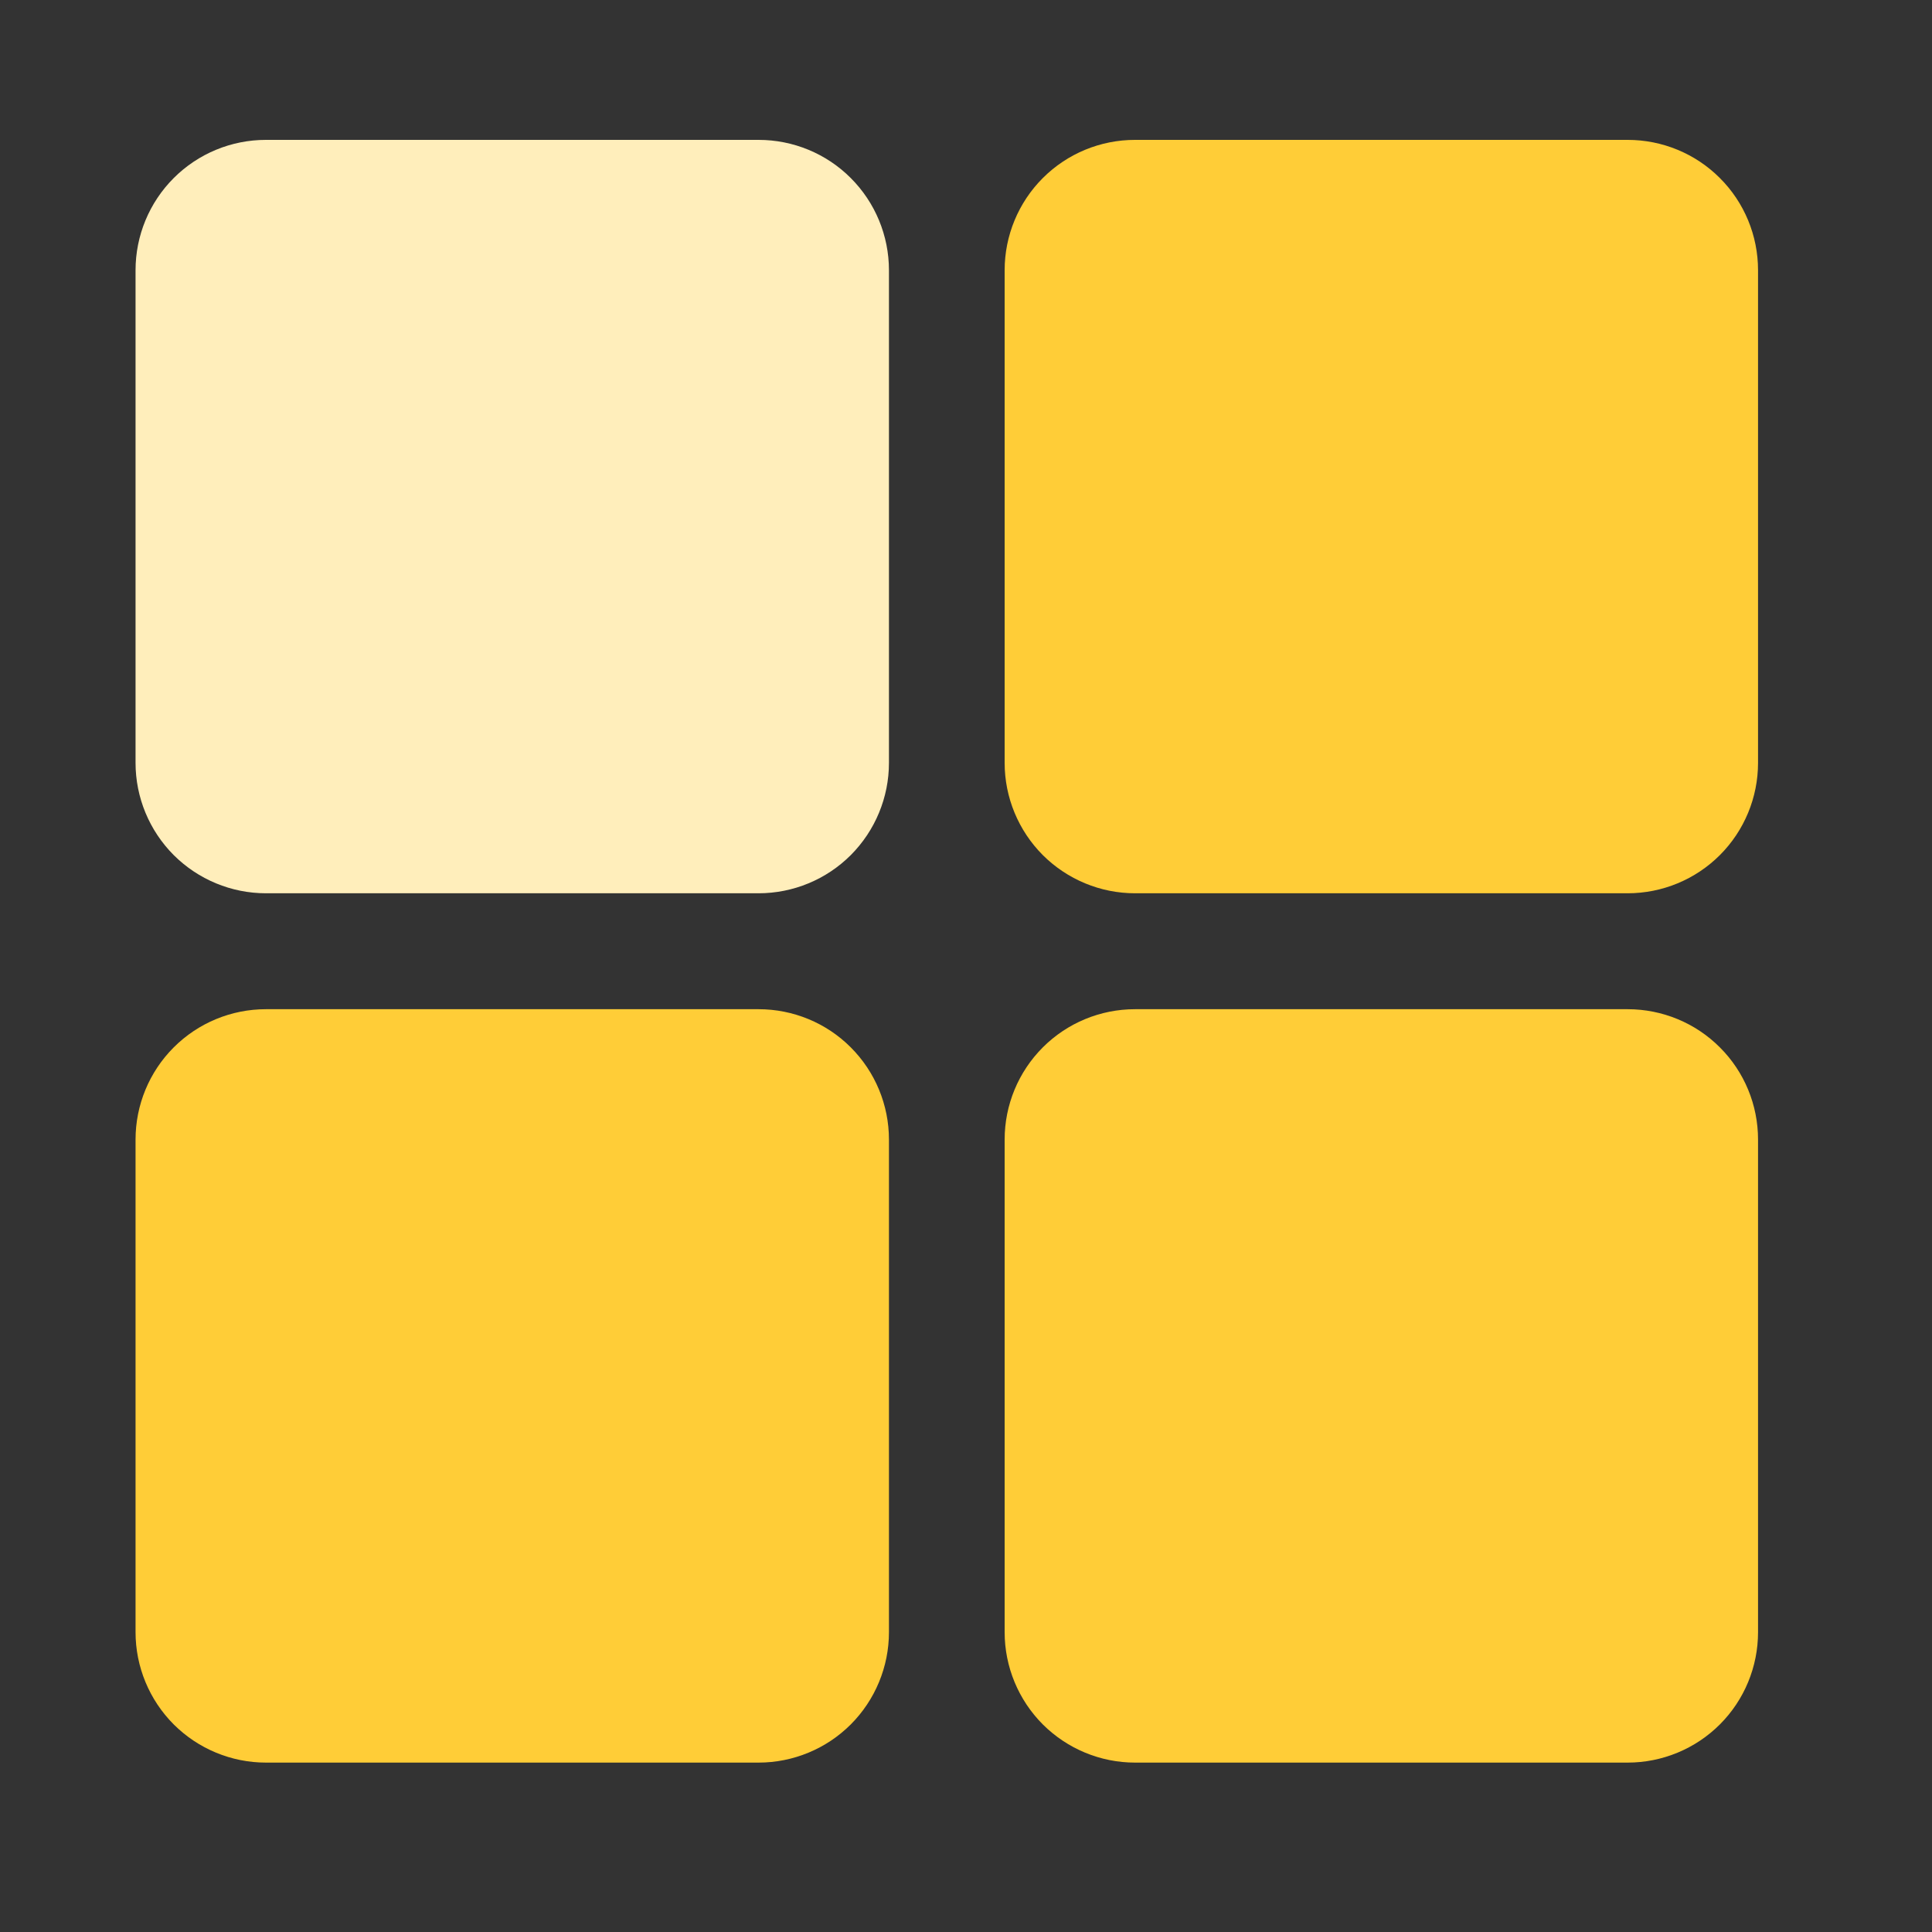
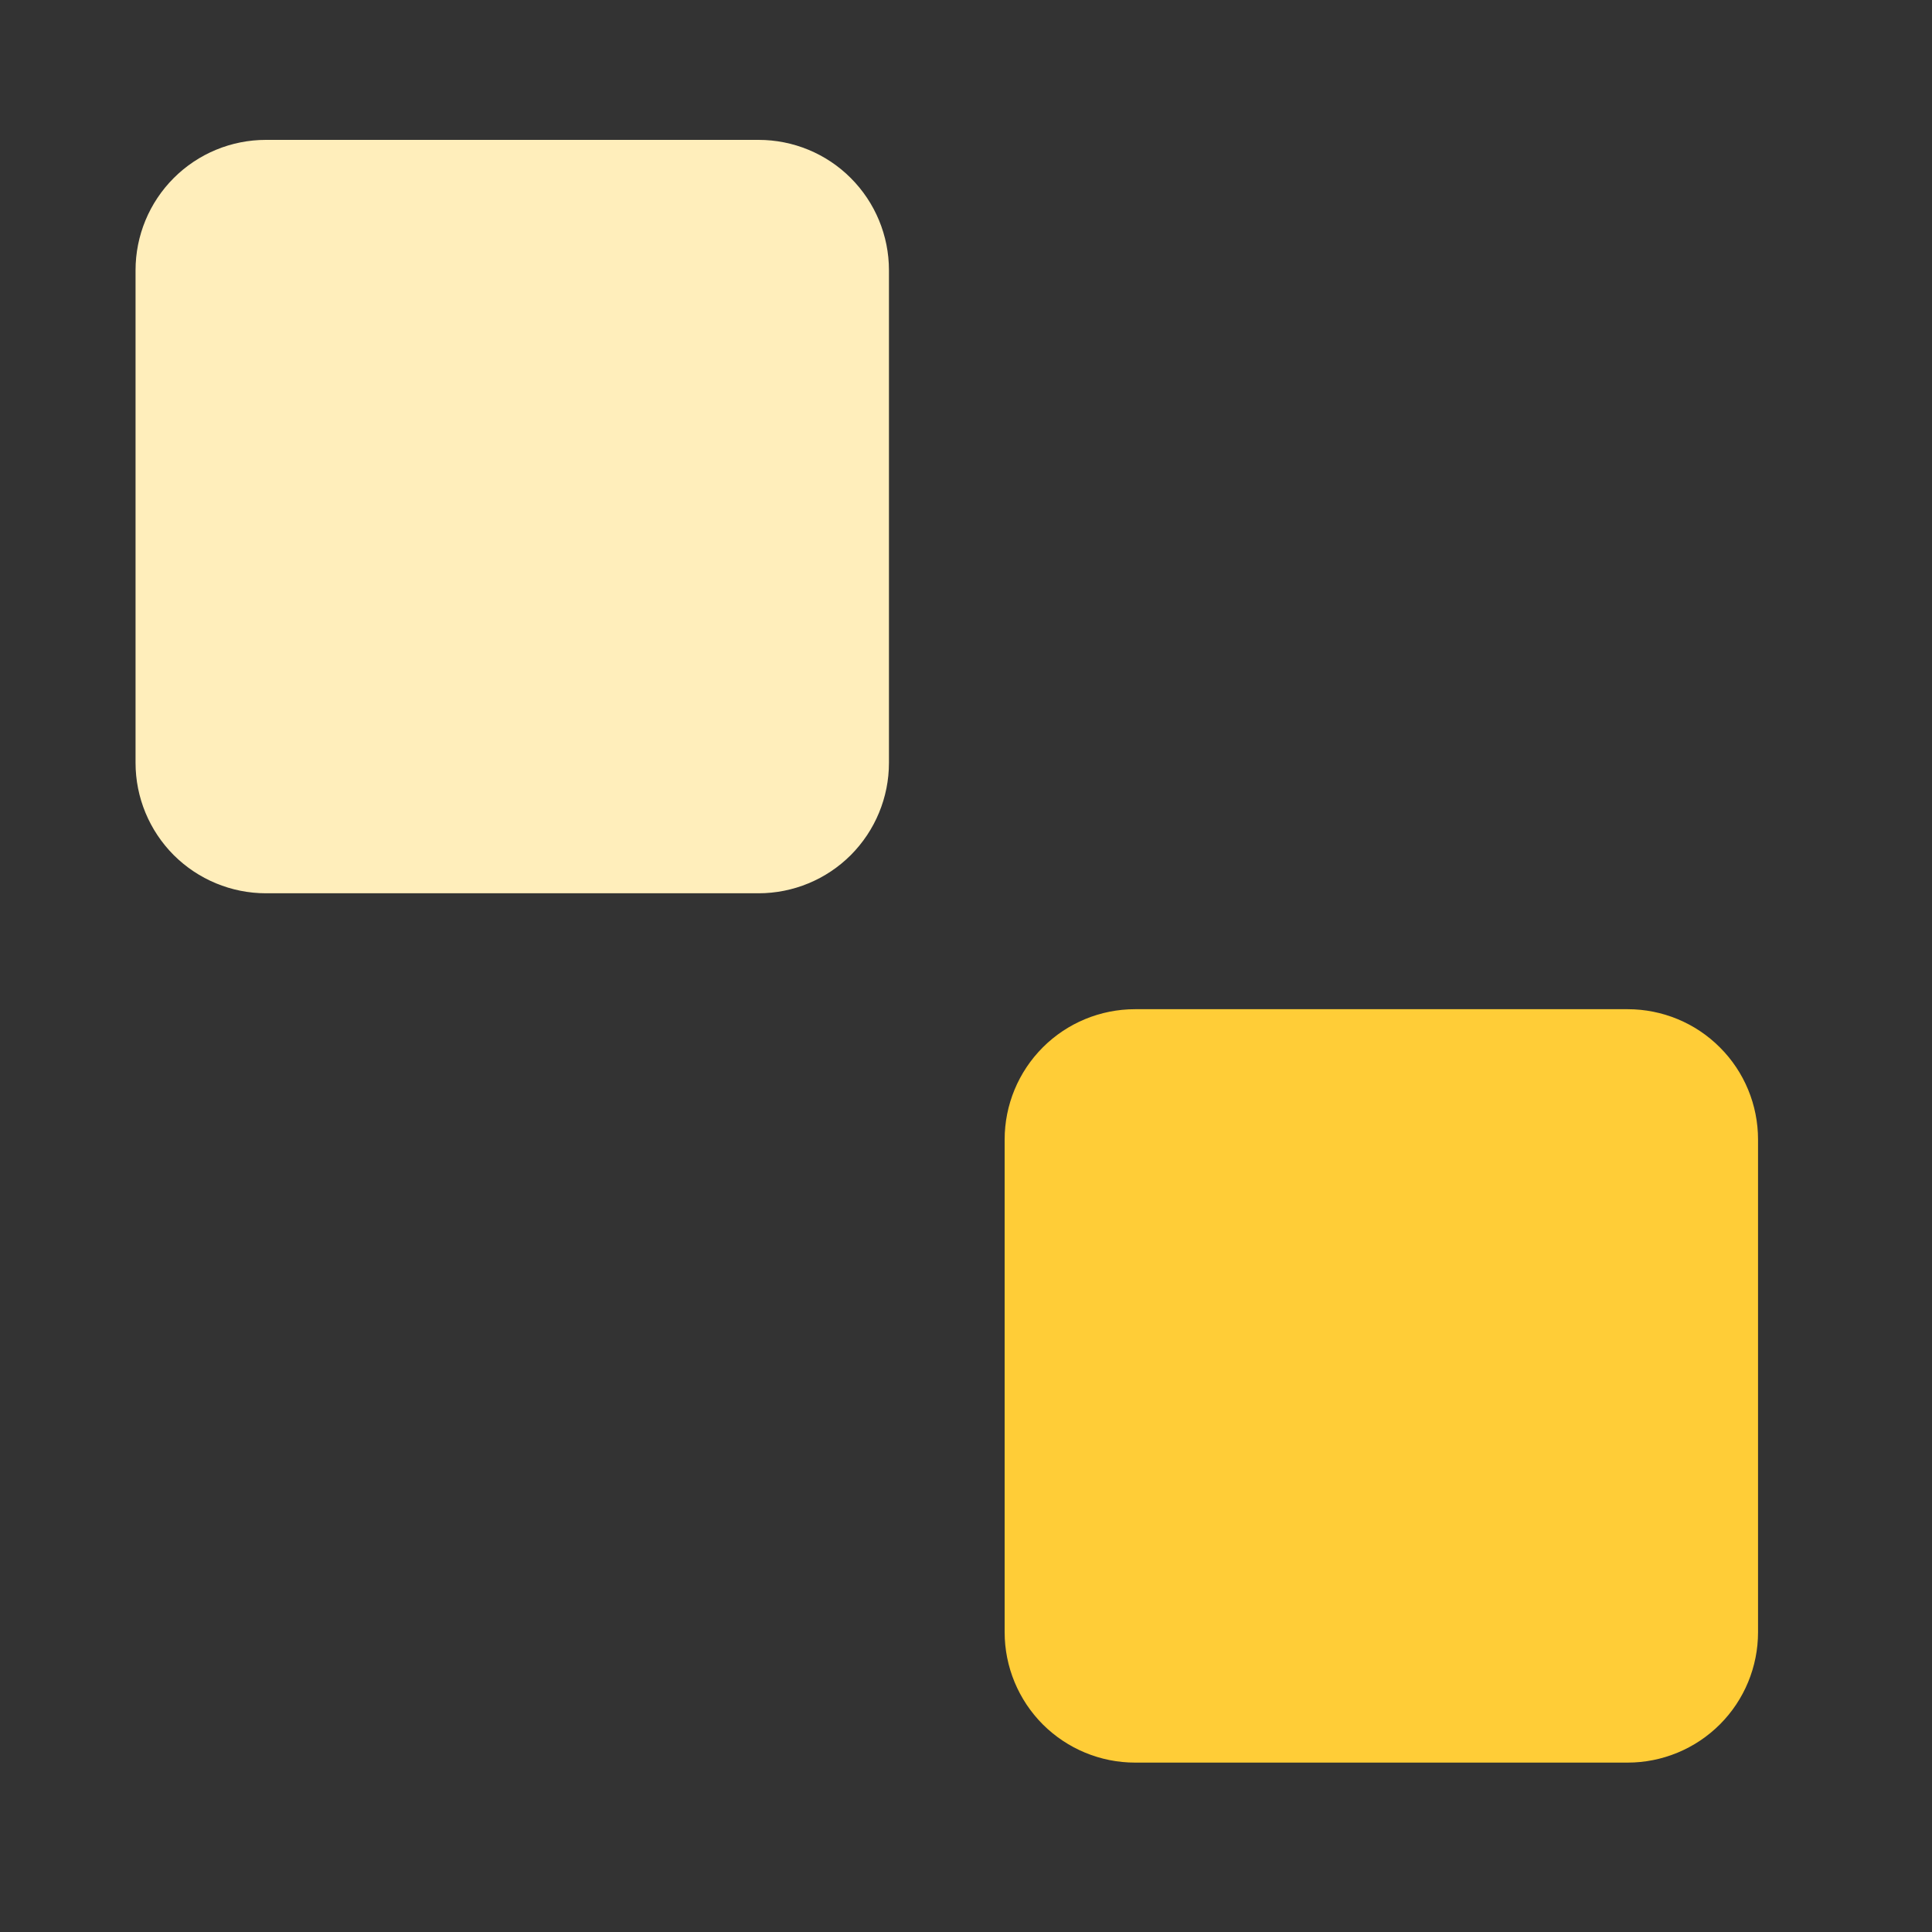
<svg xmlns="http://www.w3.org/2000/svg" width="25" height="25" viewBox="0 0 25 25" fill="none">
  <rect x="0" y="0" width="25" height="25" fill="#333333" stroke="none" />
  <path d="M9.816 11.559H3.441C2.994 11.559 2.565 11.381 2.248 11.065C1.932 10.748 1.754 10.319 1.754 9.871V3.497C1.754 3.049 1.932 2.62 2.248 2.304C2.565 1.987 2.994 1.81 3.441 1.81H9.816C10.263 1.81 10.693 1.987 11.009 2.304C11.325 2.62 11.503 3.049 11.503 3.497V9.871C11.503 10.319 11.325 10.748 11.009 11.065C10.693 11.381 10.263 11.559 9.816 11.559V11.559Z" fill="#FFEEBB" />
-   <path d="M21.062 11.559H14.687C14.24 11.559 13.811 11.381 13.494 11.065C13.178 10.748 13 10.319 13 9.871V3.497C13 3.049 13.178 2.62 13.494 2.304C13.811 1.987 14.24 1.81 14.687 1.81H21.062C21.509 1.81 21.939 1.987 22.255 2.304C22.572 2.62 22.749 3.049 22.749 3.497V9.871C22.749 10.319 22.572 10.748 22.255 11.065C21.939 11.381 21.509 11.559 21.062 11.559V11.559Z" fill="#FFCD37" />
-   <path d="M9.816 22.808H3.441C2.994 22.808 2.565 22.63 2.248 22.314C1.932 21.997 1.754 21.568 1.754 21.12V14.746C1.754 14.298 1.932 13.869 2.248 13.553C2.565 13.236 2.994 13.059 3.441 13.059H9.816C10.263 13.059 10.693 13.236 11.009 13.553C11.325 13.869 11.503 14.298 11.503 14.746V21.12C11.503 21.568 11.325 21.997 11.009 22.314C10.693 22.63 10.263 22.808 9.816 22.808V22.808Z" fill="#FFCD37" />
  <path d="M21.062 22.808H14.687C14.24 22.808 13.811 22.63 13.494 22.314C13.178 21.997 13 21.568 13 21.12V14.746C13 14.298 13.178 13.869 13.494 13.553C13.811 13.236 14.24 13.059 14.687 13.059H21.062C21.509 13.059 21.939 13.236 22.255 13.553C22.572 13.869 22.749 14.298 22.749 14.746V21.12C22.749 21.568 22.572 21.997 22.255 22.314C21.939 22.63 21.509 22.808 21.062 22.808V22.808Z" fill="#FFCD37" />
</svg>